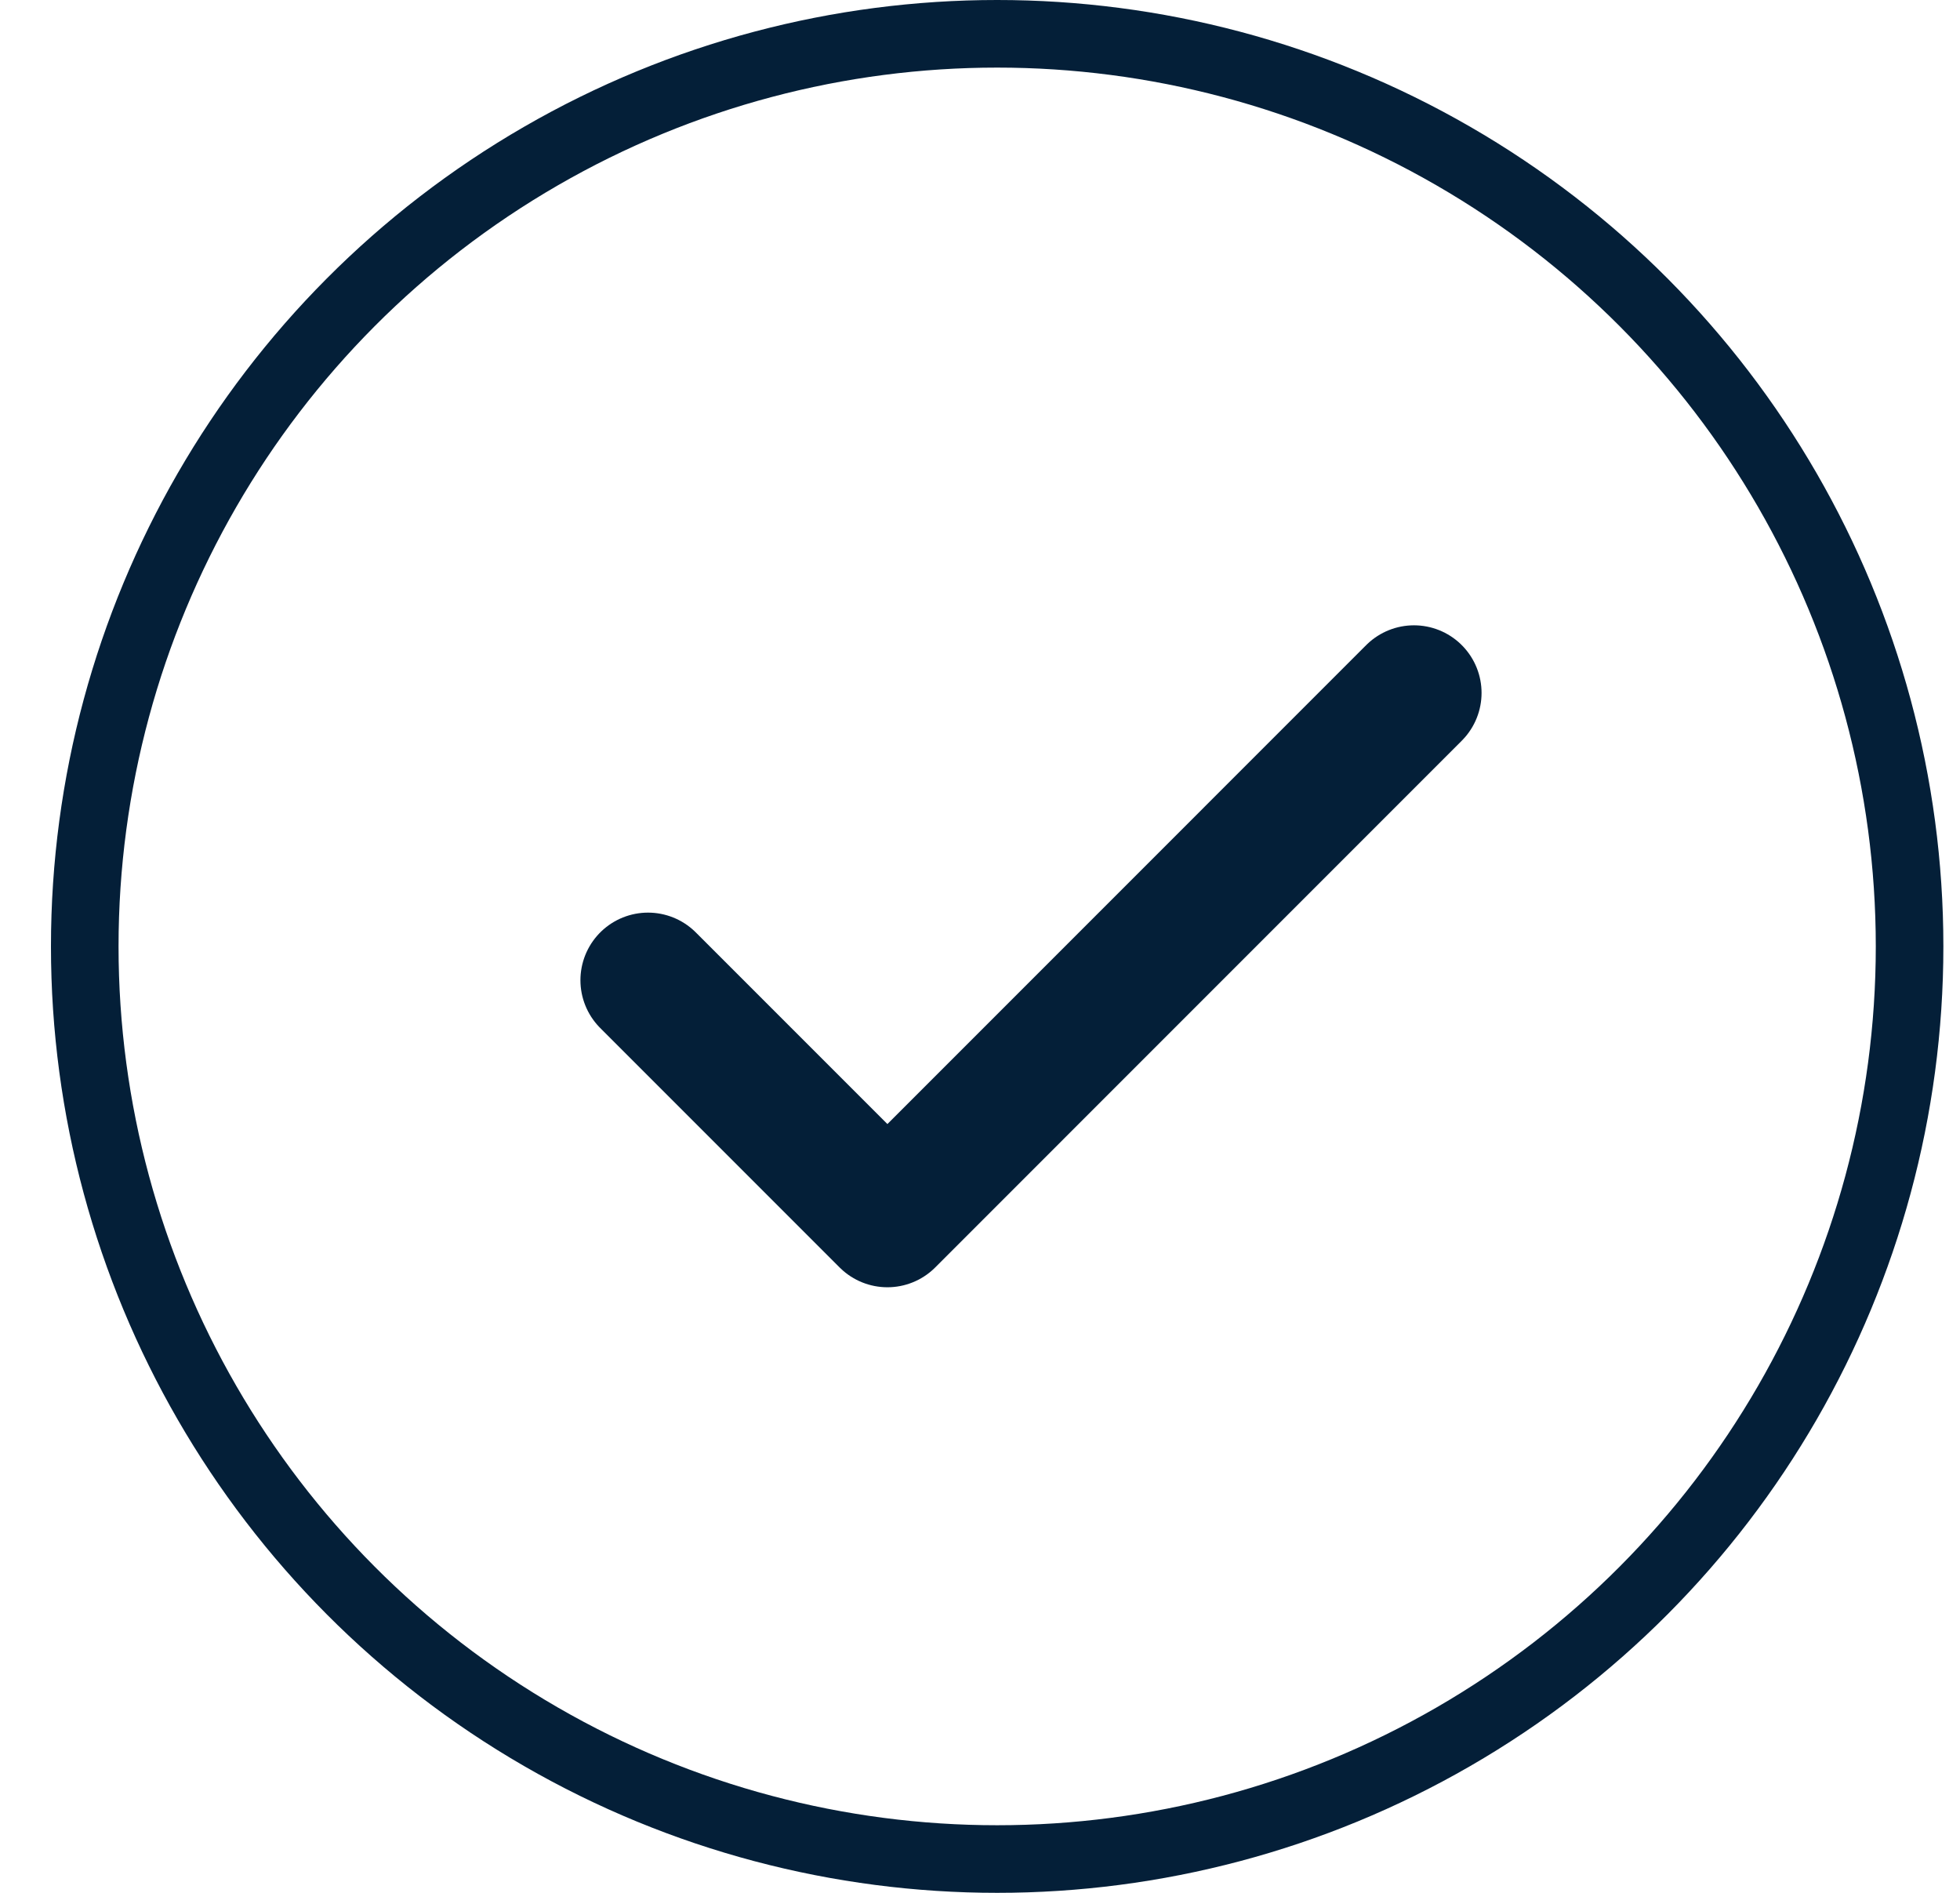
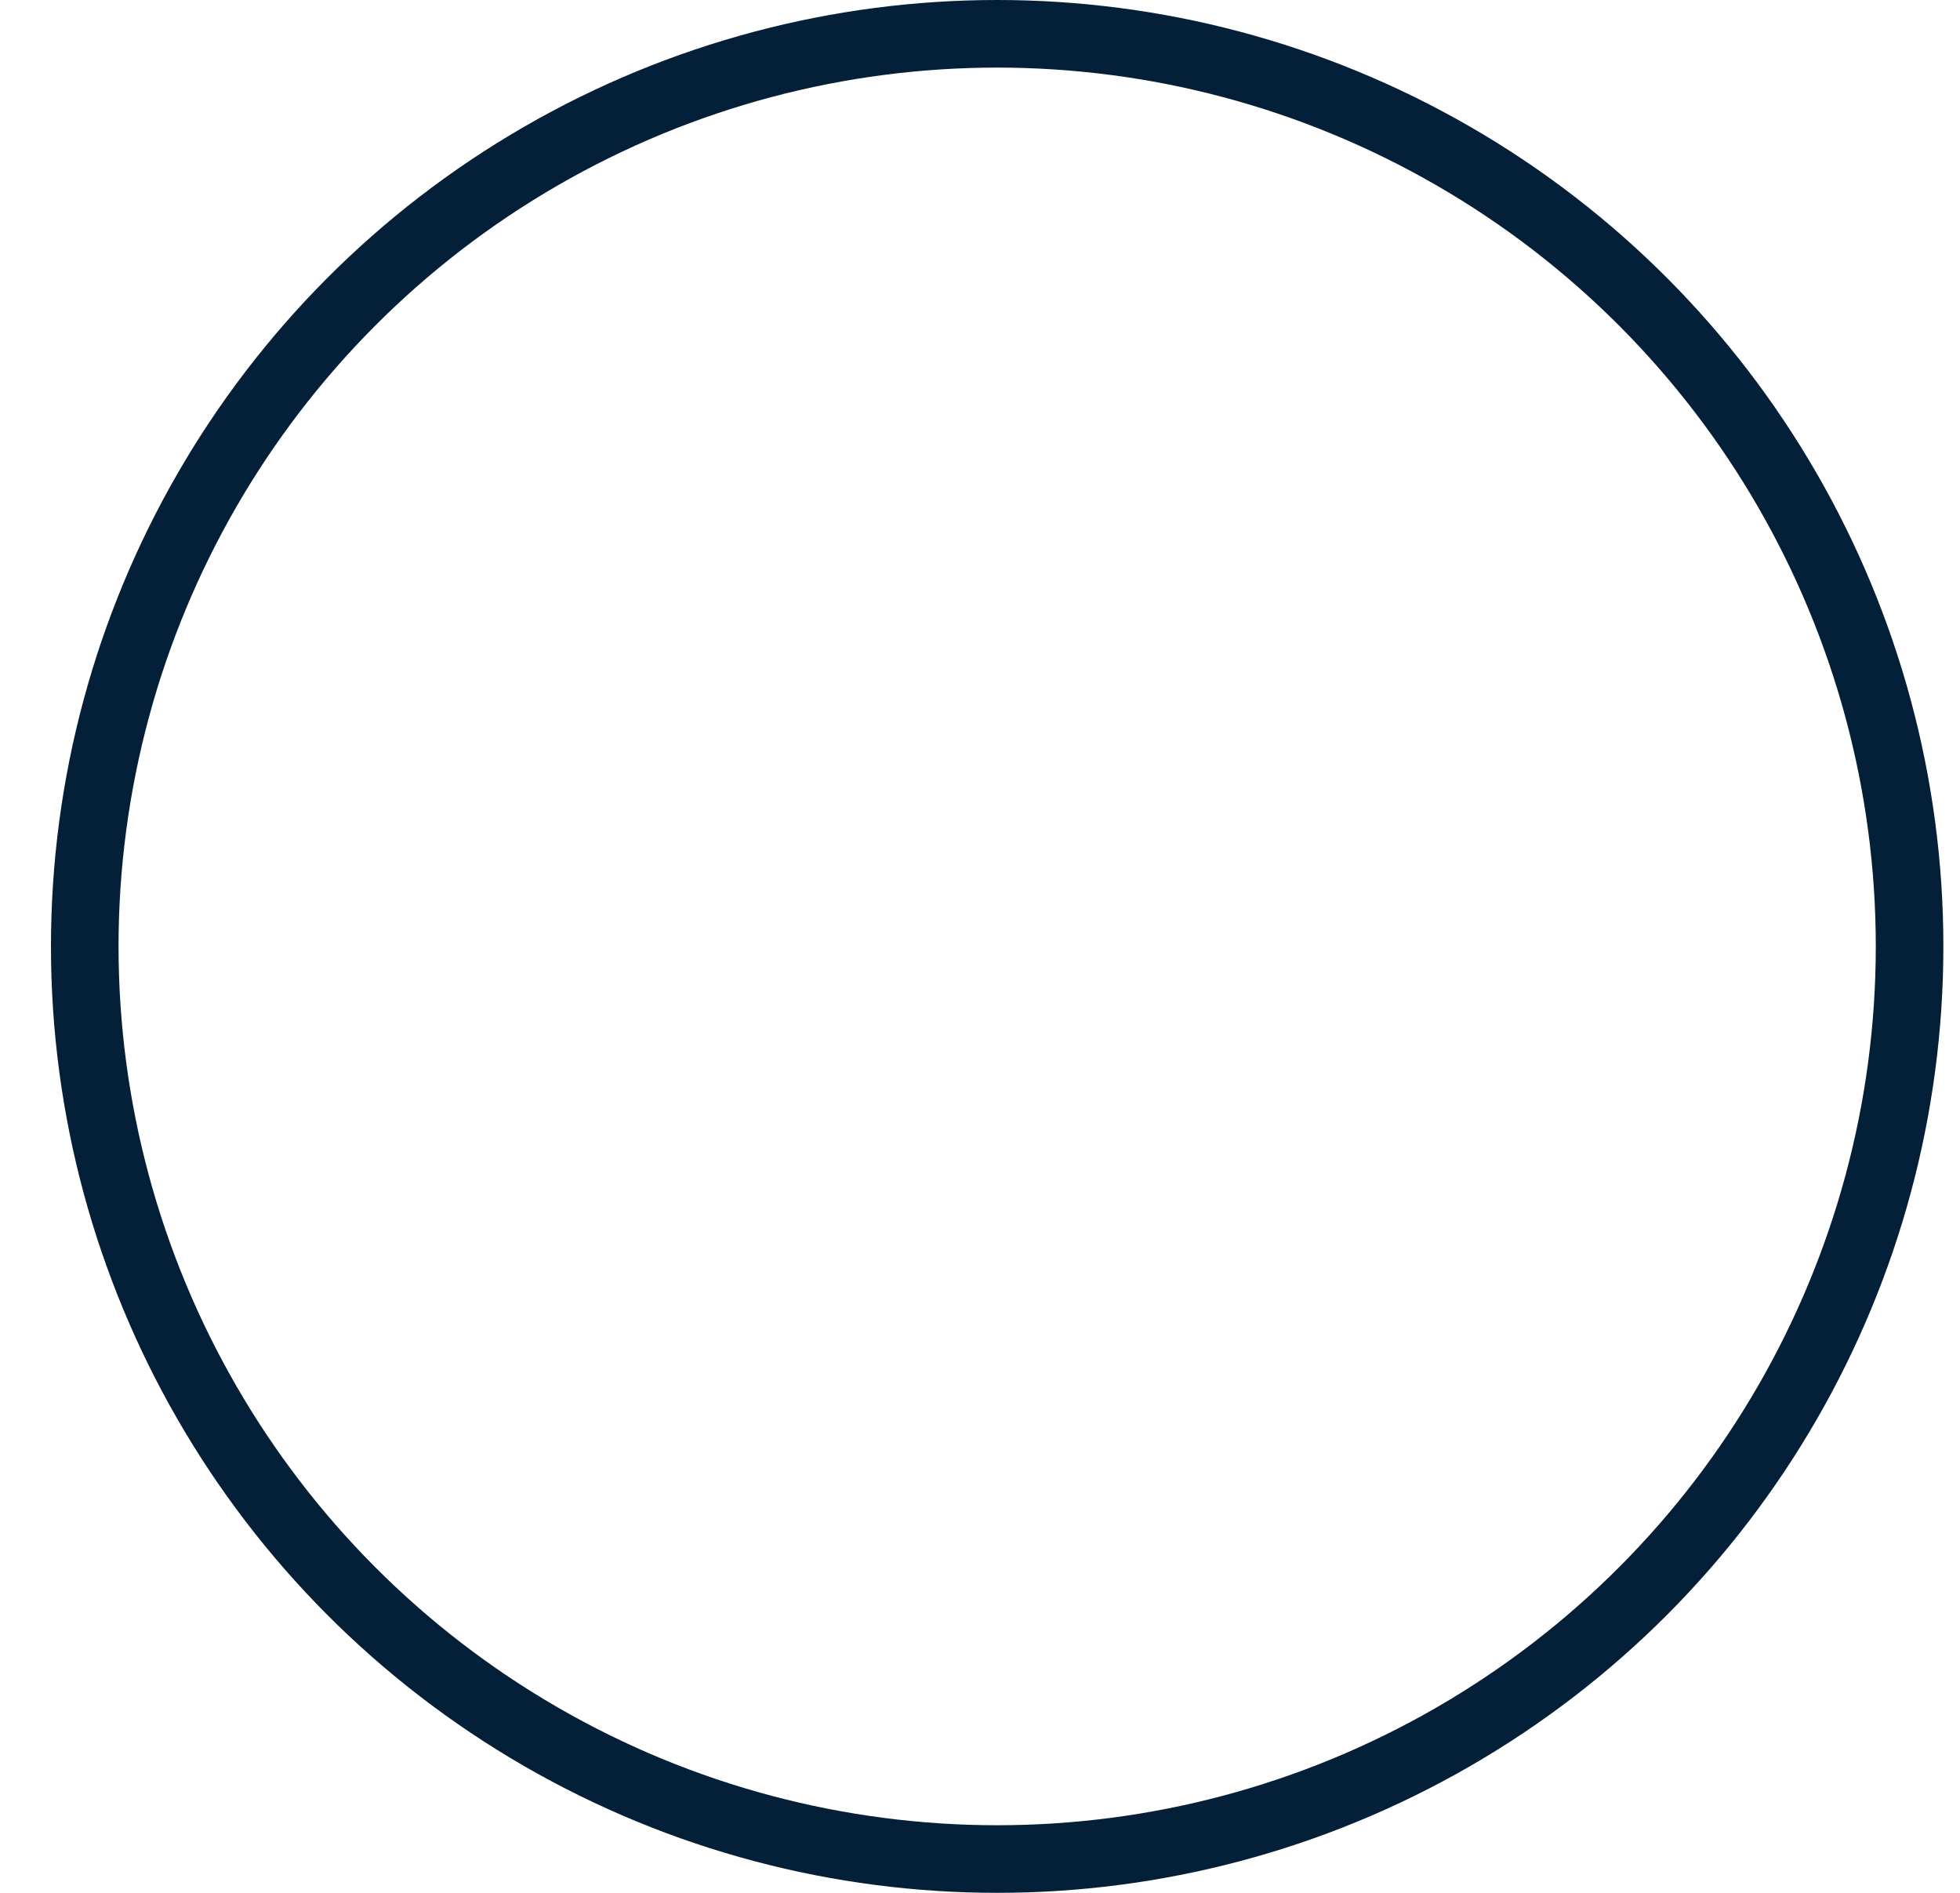
<svg xmlns="http://www.w3.org/2000/svg" width="29" height="28" viewBox="0 0 29 28" fill="none">
  <circle cx="14.754" cy="14" r="13.5" stroke="url(#paint0_linear_2010_1795)" />
-   <path d="M20.921 10.25L13.13 18.042L9.588 14.5" stroke="url(#paint1_linear_2010_1795)" stroke-width="2" stroke-linecap="round" stroke-linejoin="round" />
  <defs>
    <linearGradient id="paint0_linear_2010_1795" x1="8.464" y1="-7.89093e-08" x2="11.614" y2="20.902" gradientUnits="userSpaceOnUse">
      <stop stop-color="#041F38" />
      <stop offset="1" stop-color="#041F38" />
    </linearGradient>
    <linearGradient id="paint1_linear_2010_1795" x1="12.709" y1="10.25" x2="13.318" y2="16.135" gradientUnits="userSpaceOnUse">
      <stop stop-color="#041F38" />
      <stop offset="1" stop-color="#041F38" />
    </linearGradient>
  </defs>
</svg>